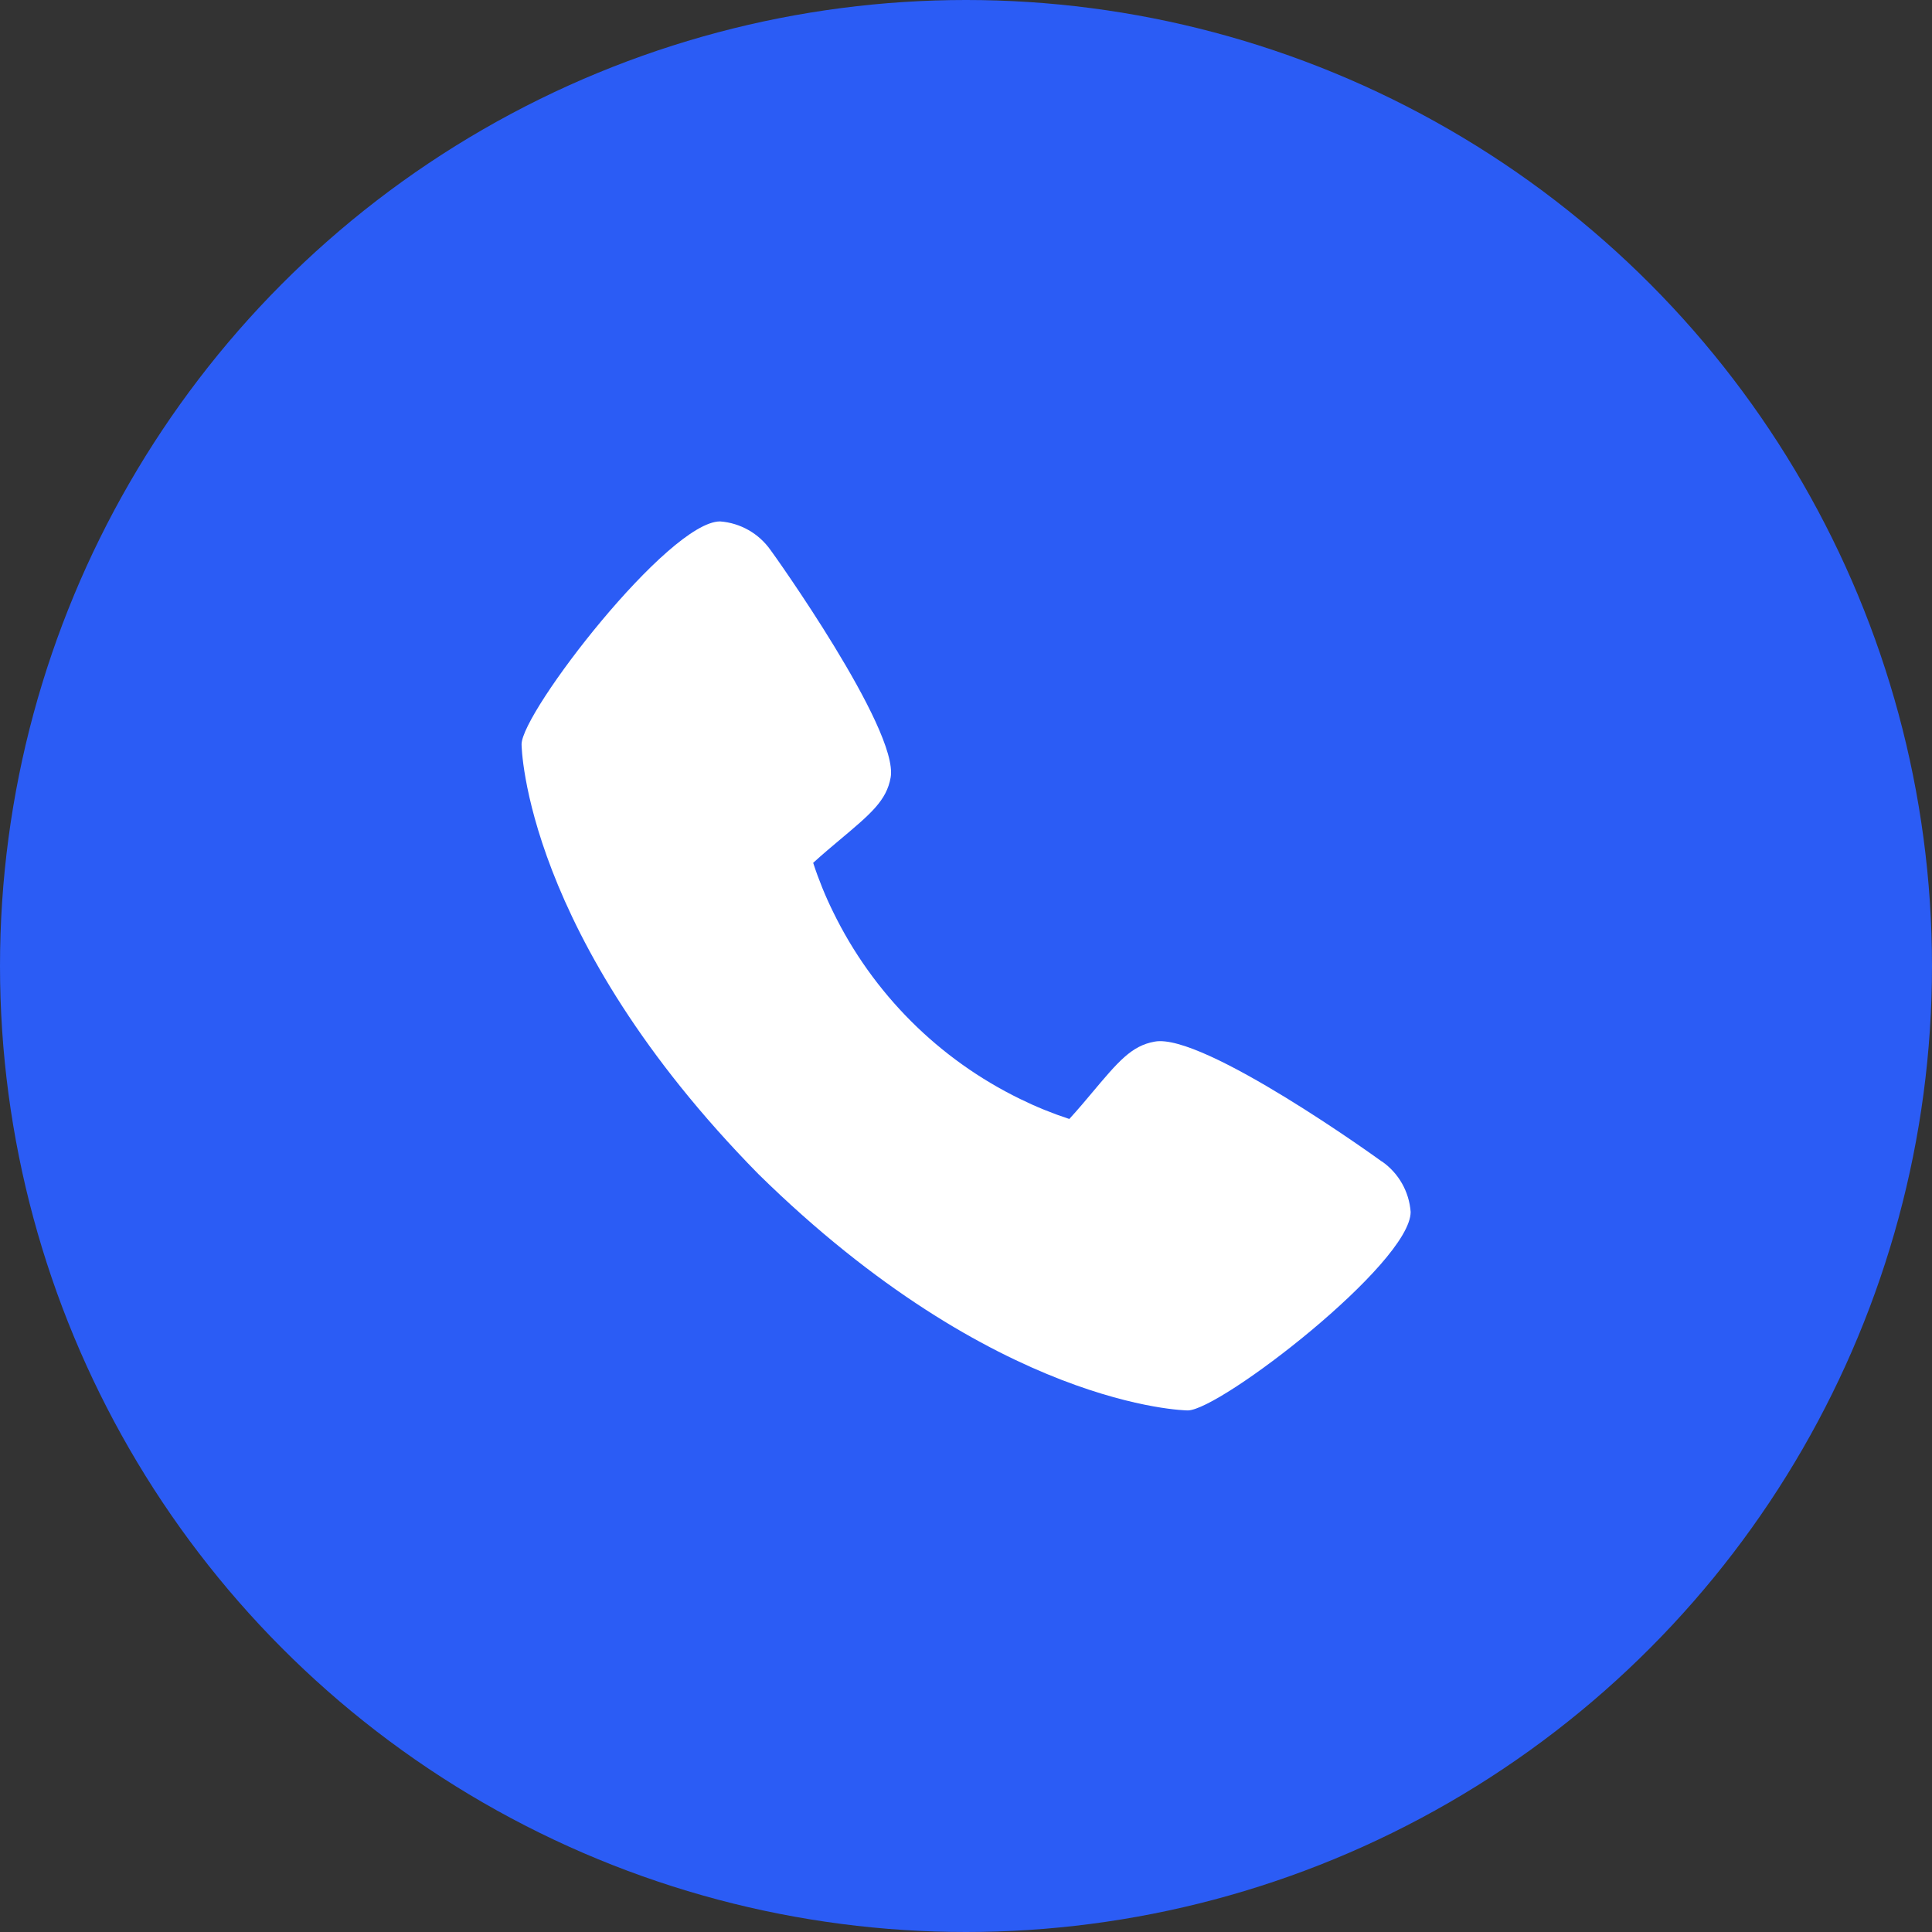
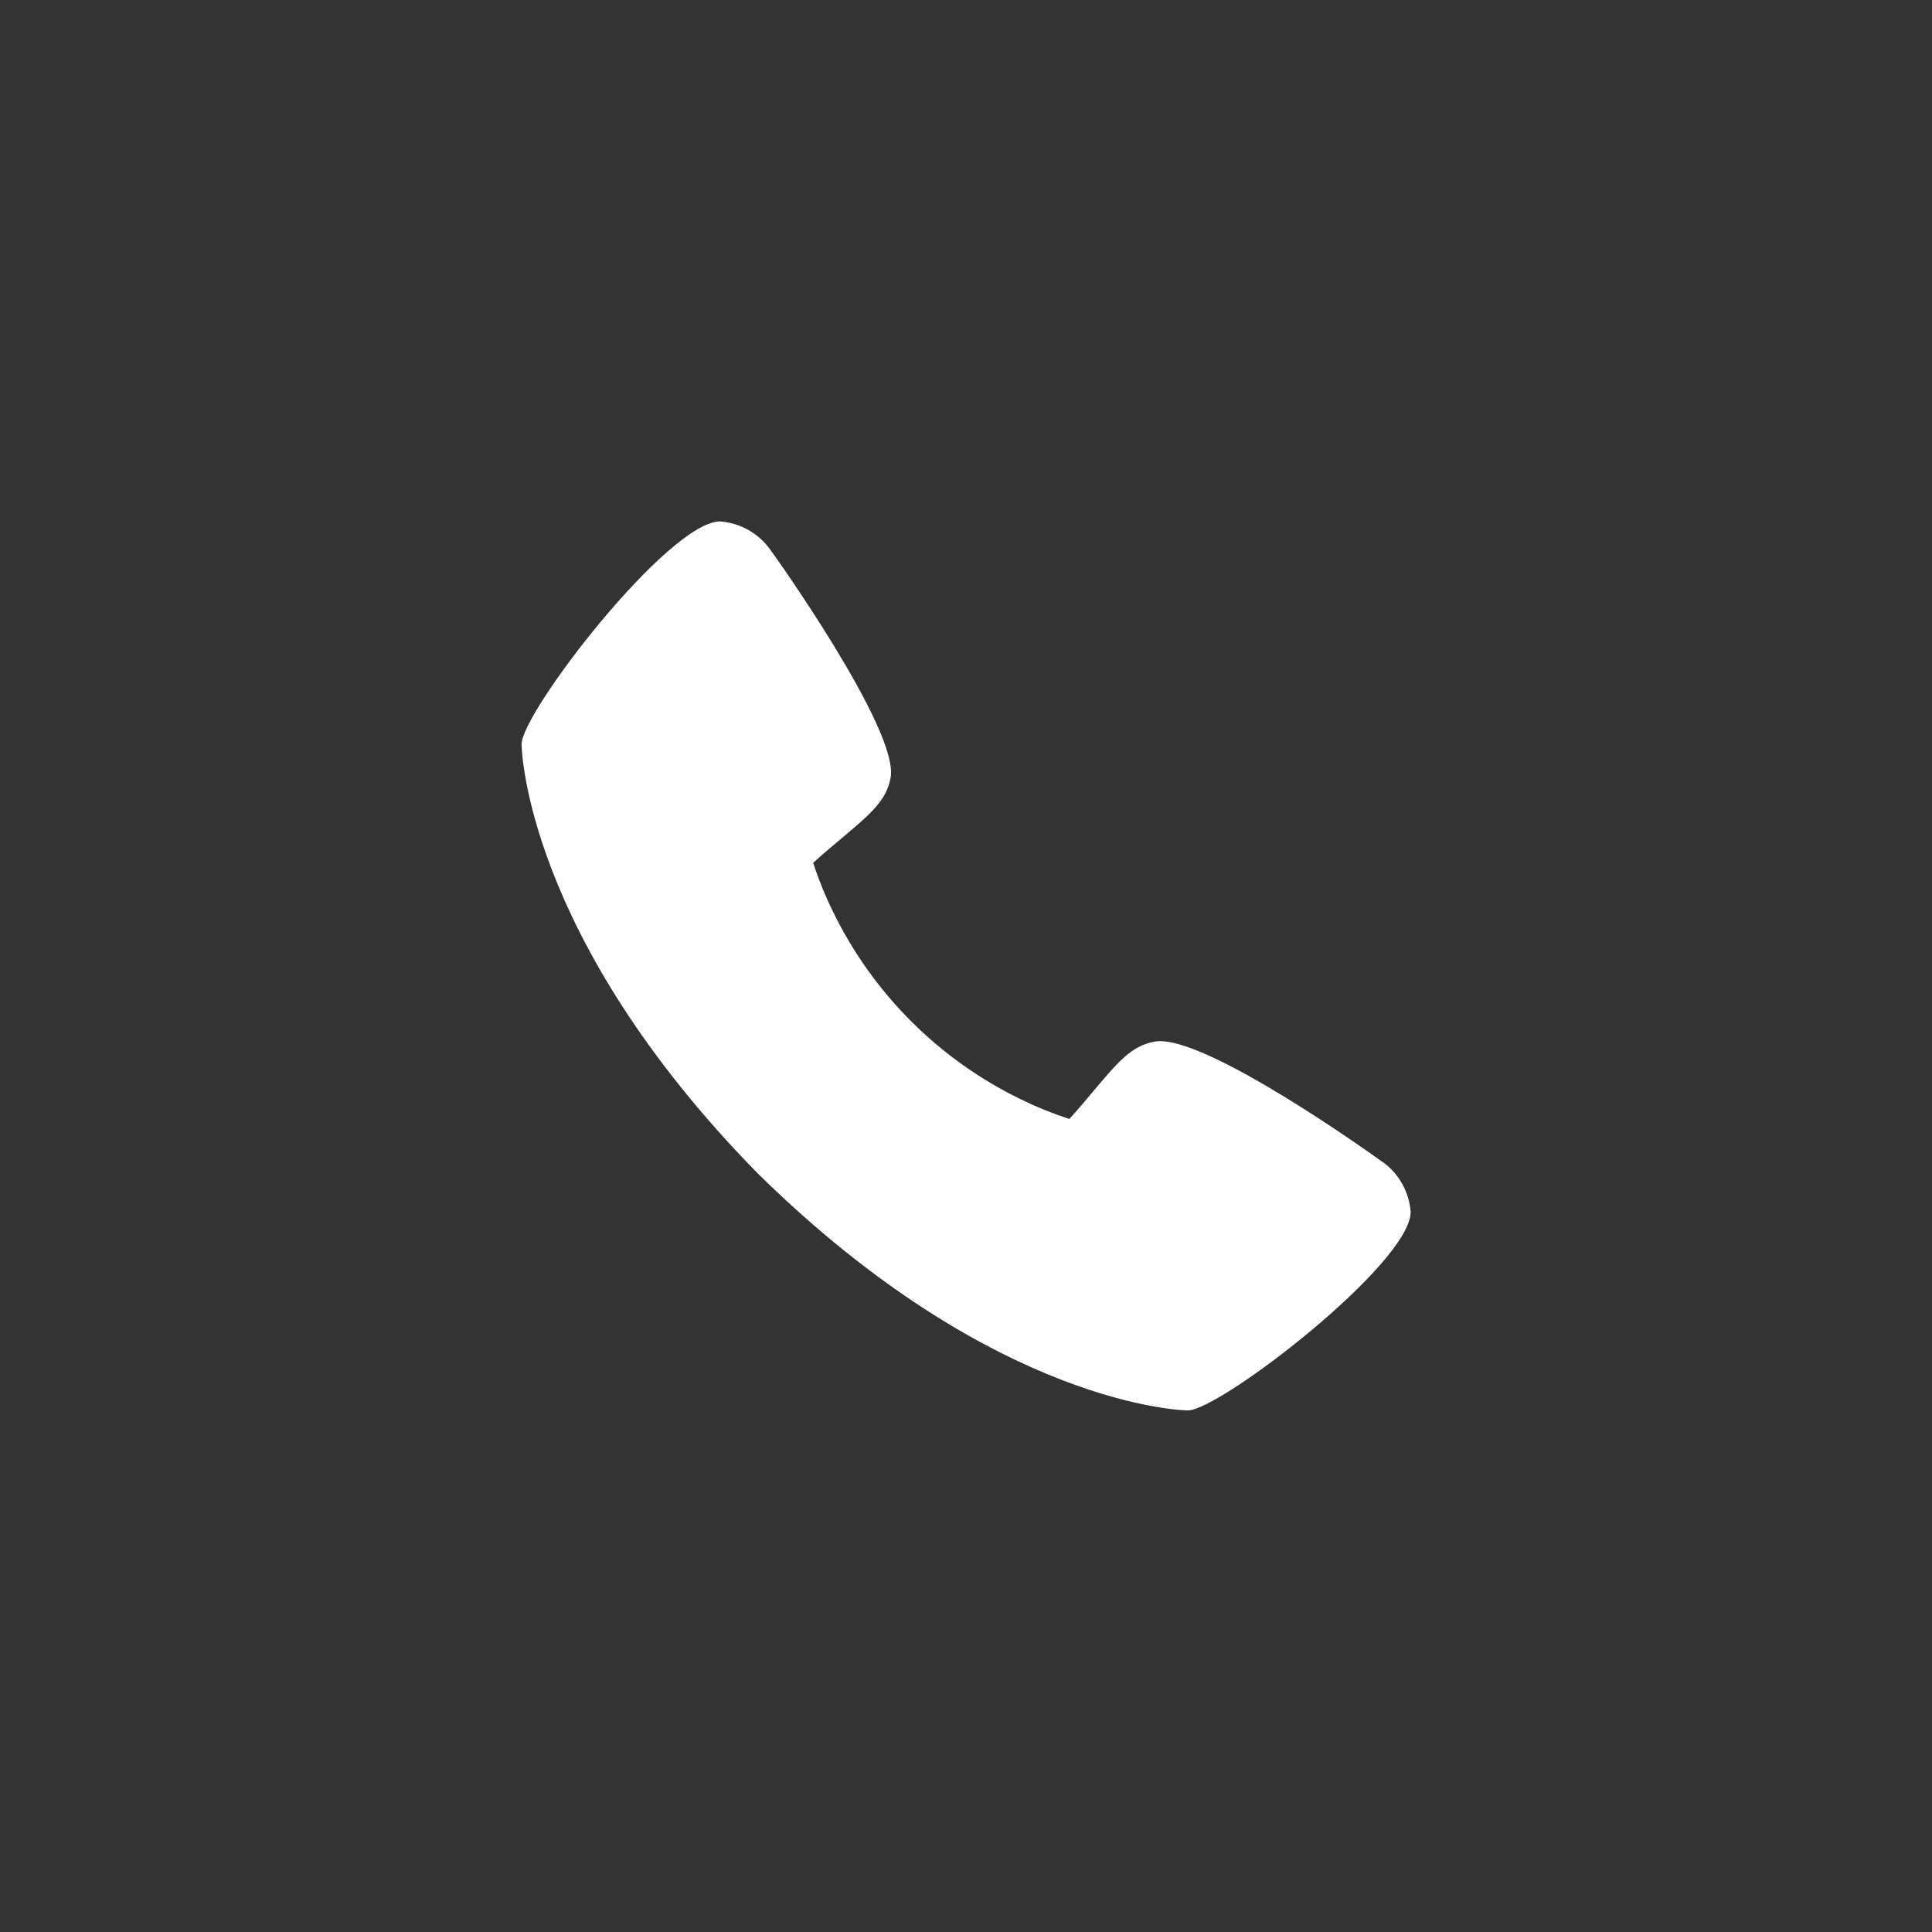
<svg xmlns="http://www.w3.org/2000/svg" id="Ebene_2" viewBox="0 0 268 268">
  <rect x="0" y="0" width="268" height="268" fill="#333333" stroke="none" />
  <defs>
    <style>.cls-1{fill:#fff;}.cls-2{fill:#2b5cf5;}</style>
  </defs>
  <g id="Ebene_1-2">
-     <circle class="cls-2" cx="134" cy="134" r="134" />
-     <path class="cls-1" d="m191.69,161.13c-.34-.27-24.81-17.91-31.52-16.64-3.21.57-5.04,2.75-8.72,7.13-.59.71-2.01,2.4-3.12,3.6-2.32-.76-4.59-1.68-6.79-2.76-11.32-5.51-20.47-14.66-25.98-25.98-1.08-2.19-2-4.46-2.76-6.79,1.21-1.11,2.9-2.53,3.63-3.14,4.36-3.66,6.55-5.49,7.12-8.71,1.16-6.66-16.46-31.3-16.65-31.52-1.62-2.31-4.19-3.78-7.01-3.99-7.14,0-27.54,26.46-27.54,30.92,0,.26.37,26.58,32.84,59.6,32.99,32.42,59.31,32.8,59.57,32.8,4.46,0,30.92-20.4,30.92-27.54-.21-2.81-1.66-5.37-3.97-6.99h0Z" />
+     <path class="cls-1" d="m191.69,161.13c-.34-.27-24.81-17.91-31.52-16.64-3.21.57-5.04,2.75-8.72,7.13-.59.71-2.01,2.4-3.12,3.6-2.32-.76-4.59-1.68-6.79-2.76-11.32-5.51-20.47-14.66-25.98-25.98-1.08-2.19-2-4.46-2.76-6.79,1.21-1.11,2.9-2.53,3.63-3.14,4.36-3.66,6.55-5.49,7.12-8.71,1.16-6.66-16.46-31.3-16.65-31.52-1.62-2.31-4.19-3.78-7.01-3.99-7.14,0-27.54,26.46-27.54,30.92,0,.26.37,26.58,32.84,59.6,32.99,32.42,59.31,32.8,59.57,32.8,4.46,0,30.92-20.4,30.92-27.54-.21-2.81-1.66-5.37-3.97-6.99Z" />
  </g>
</svg>